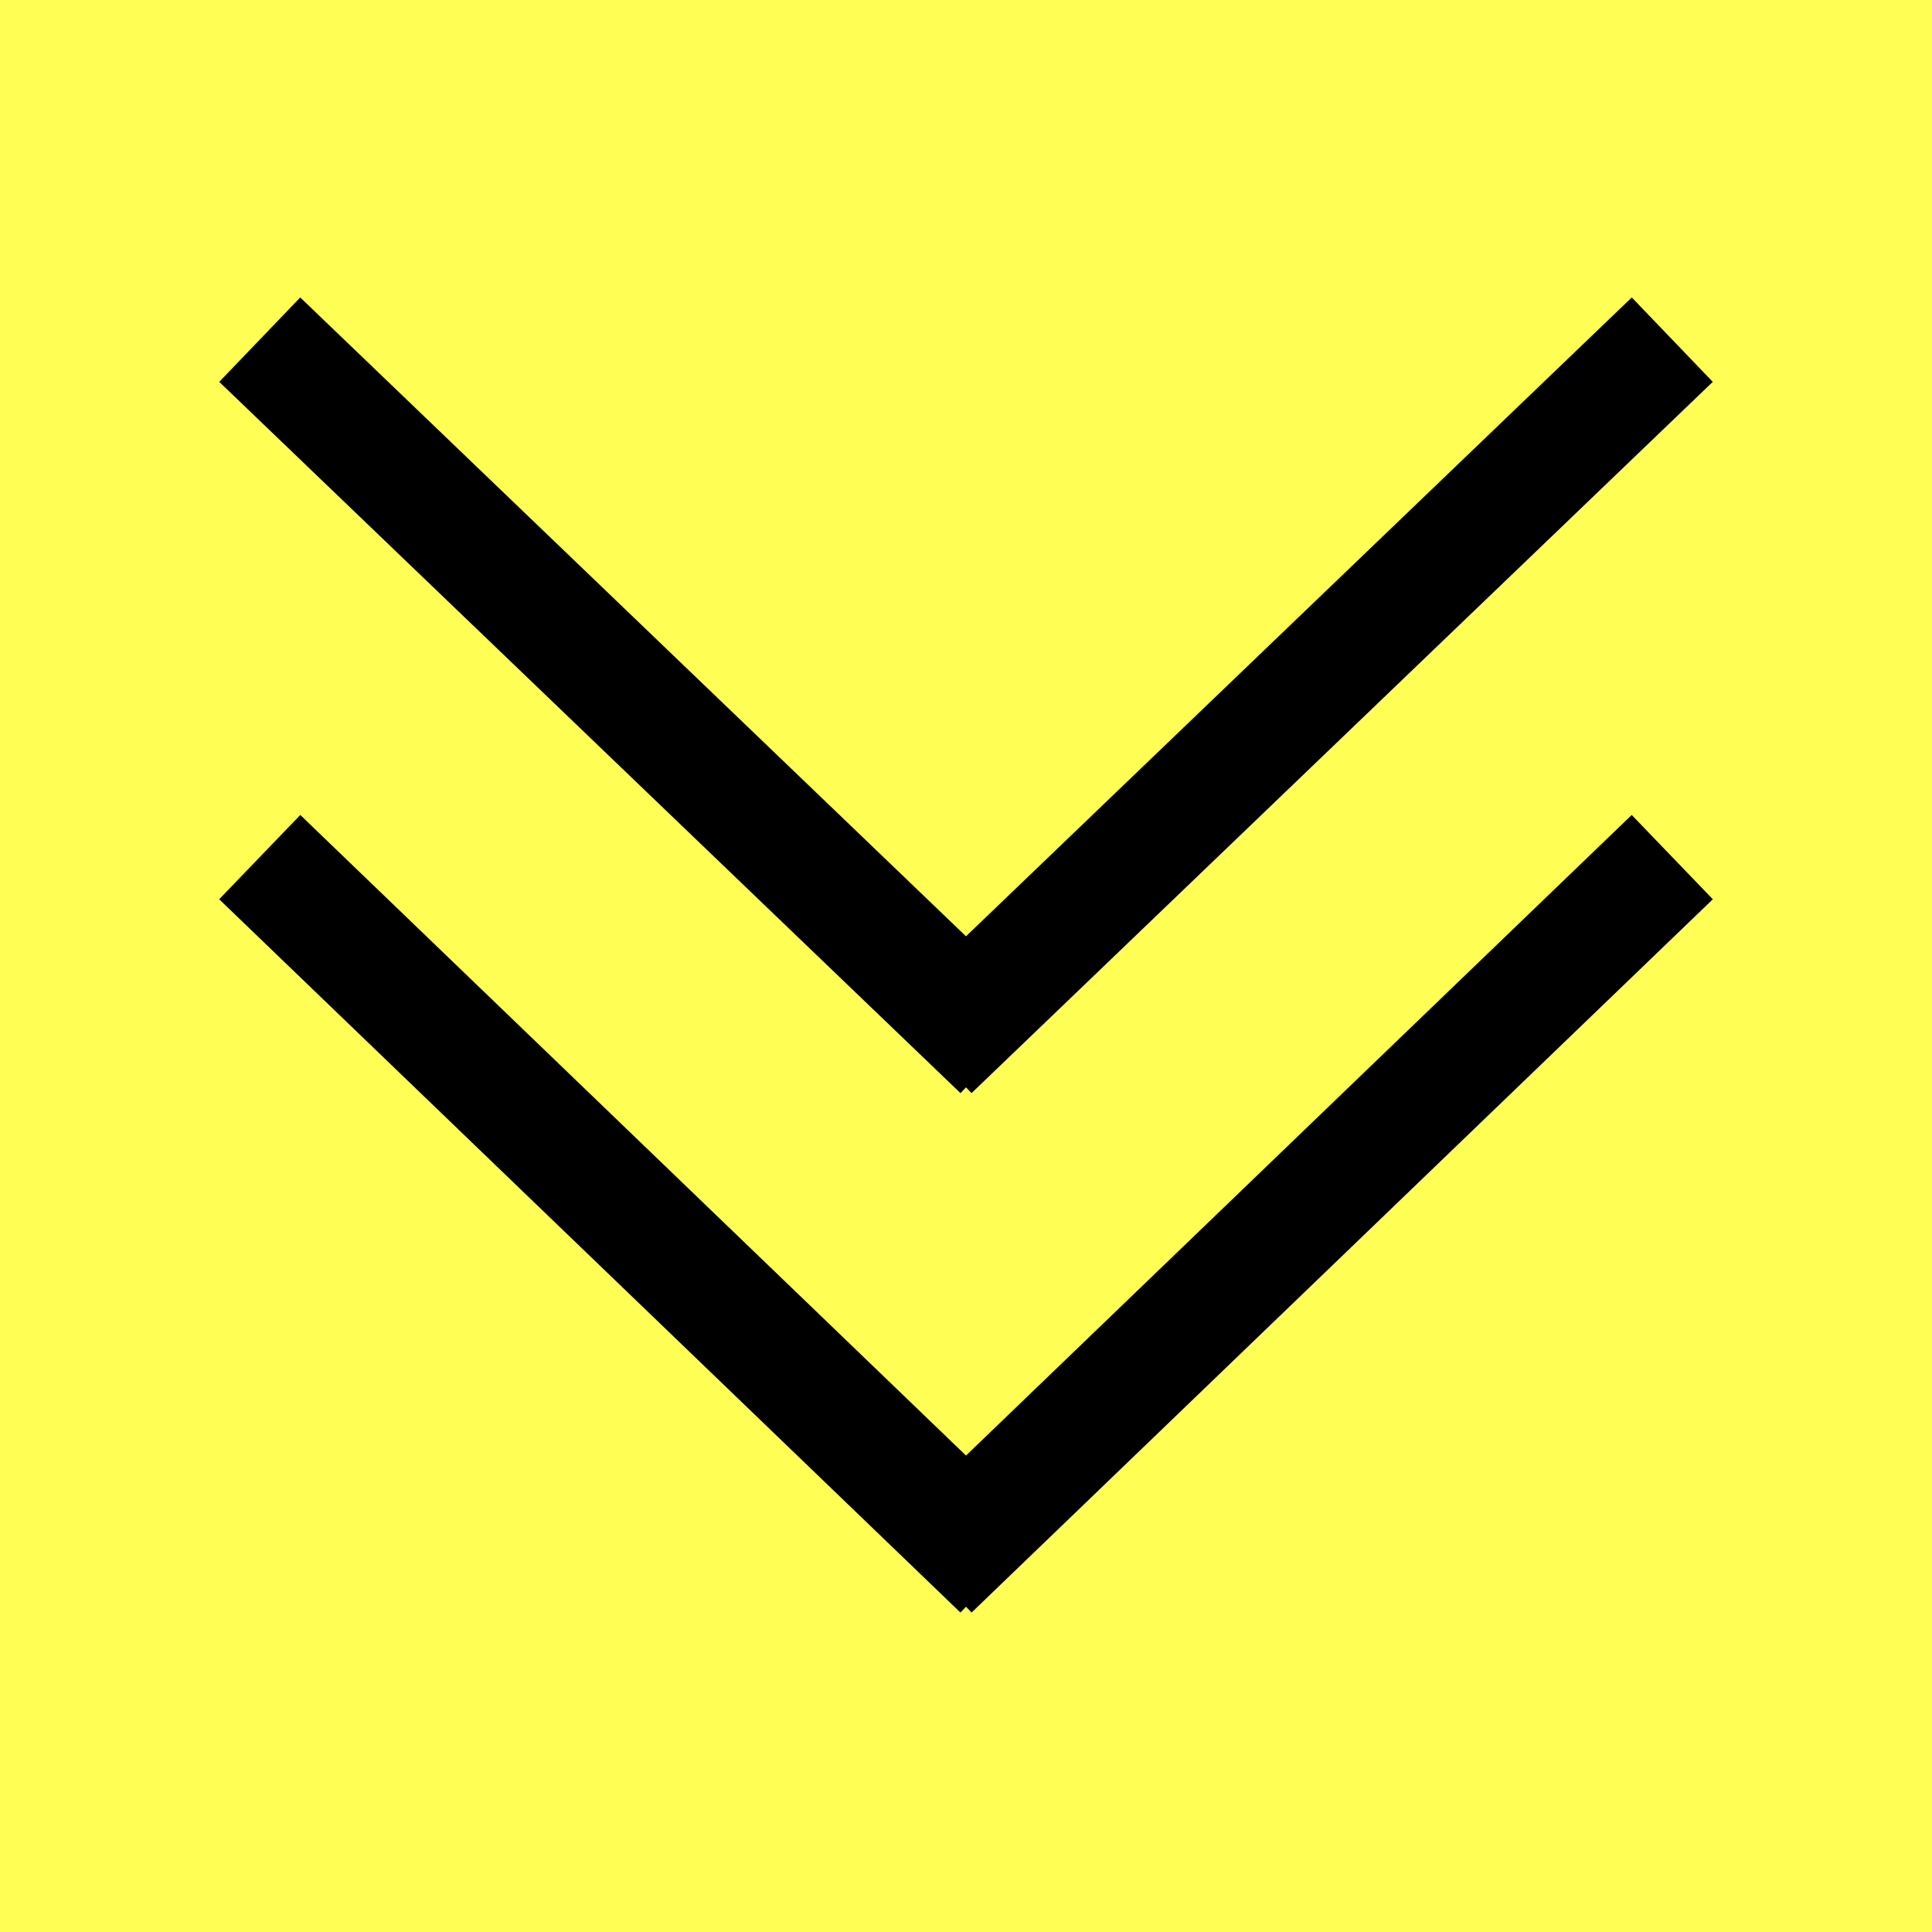
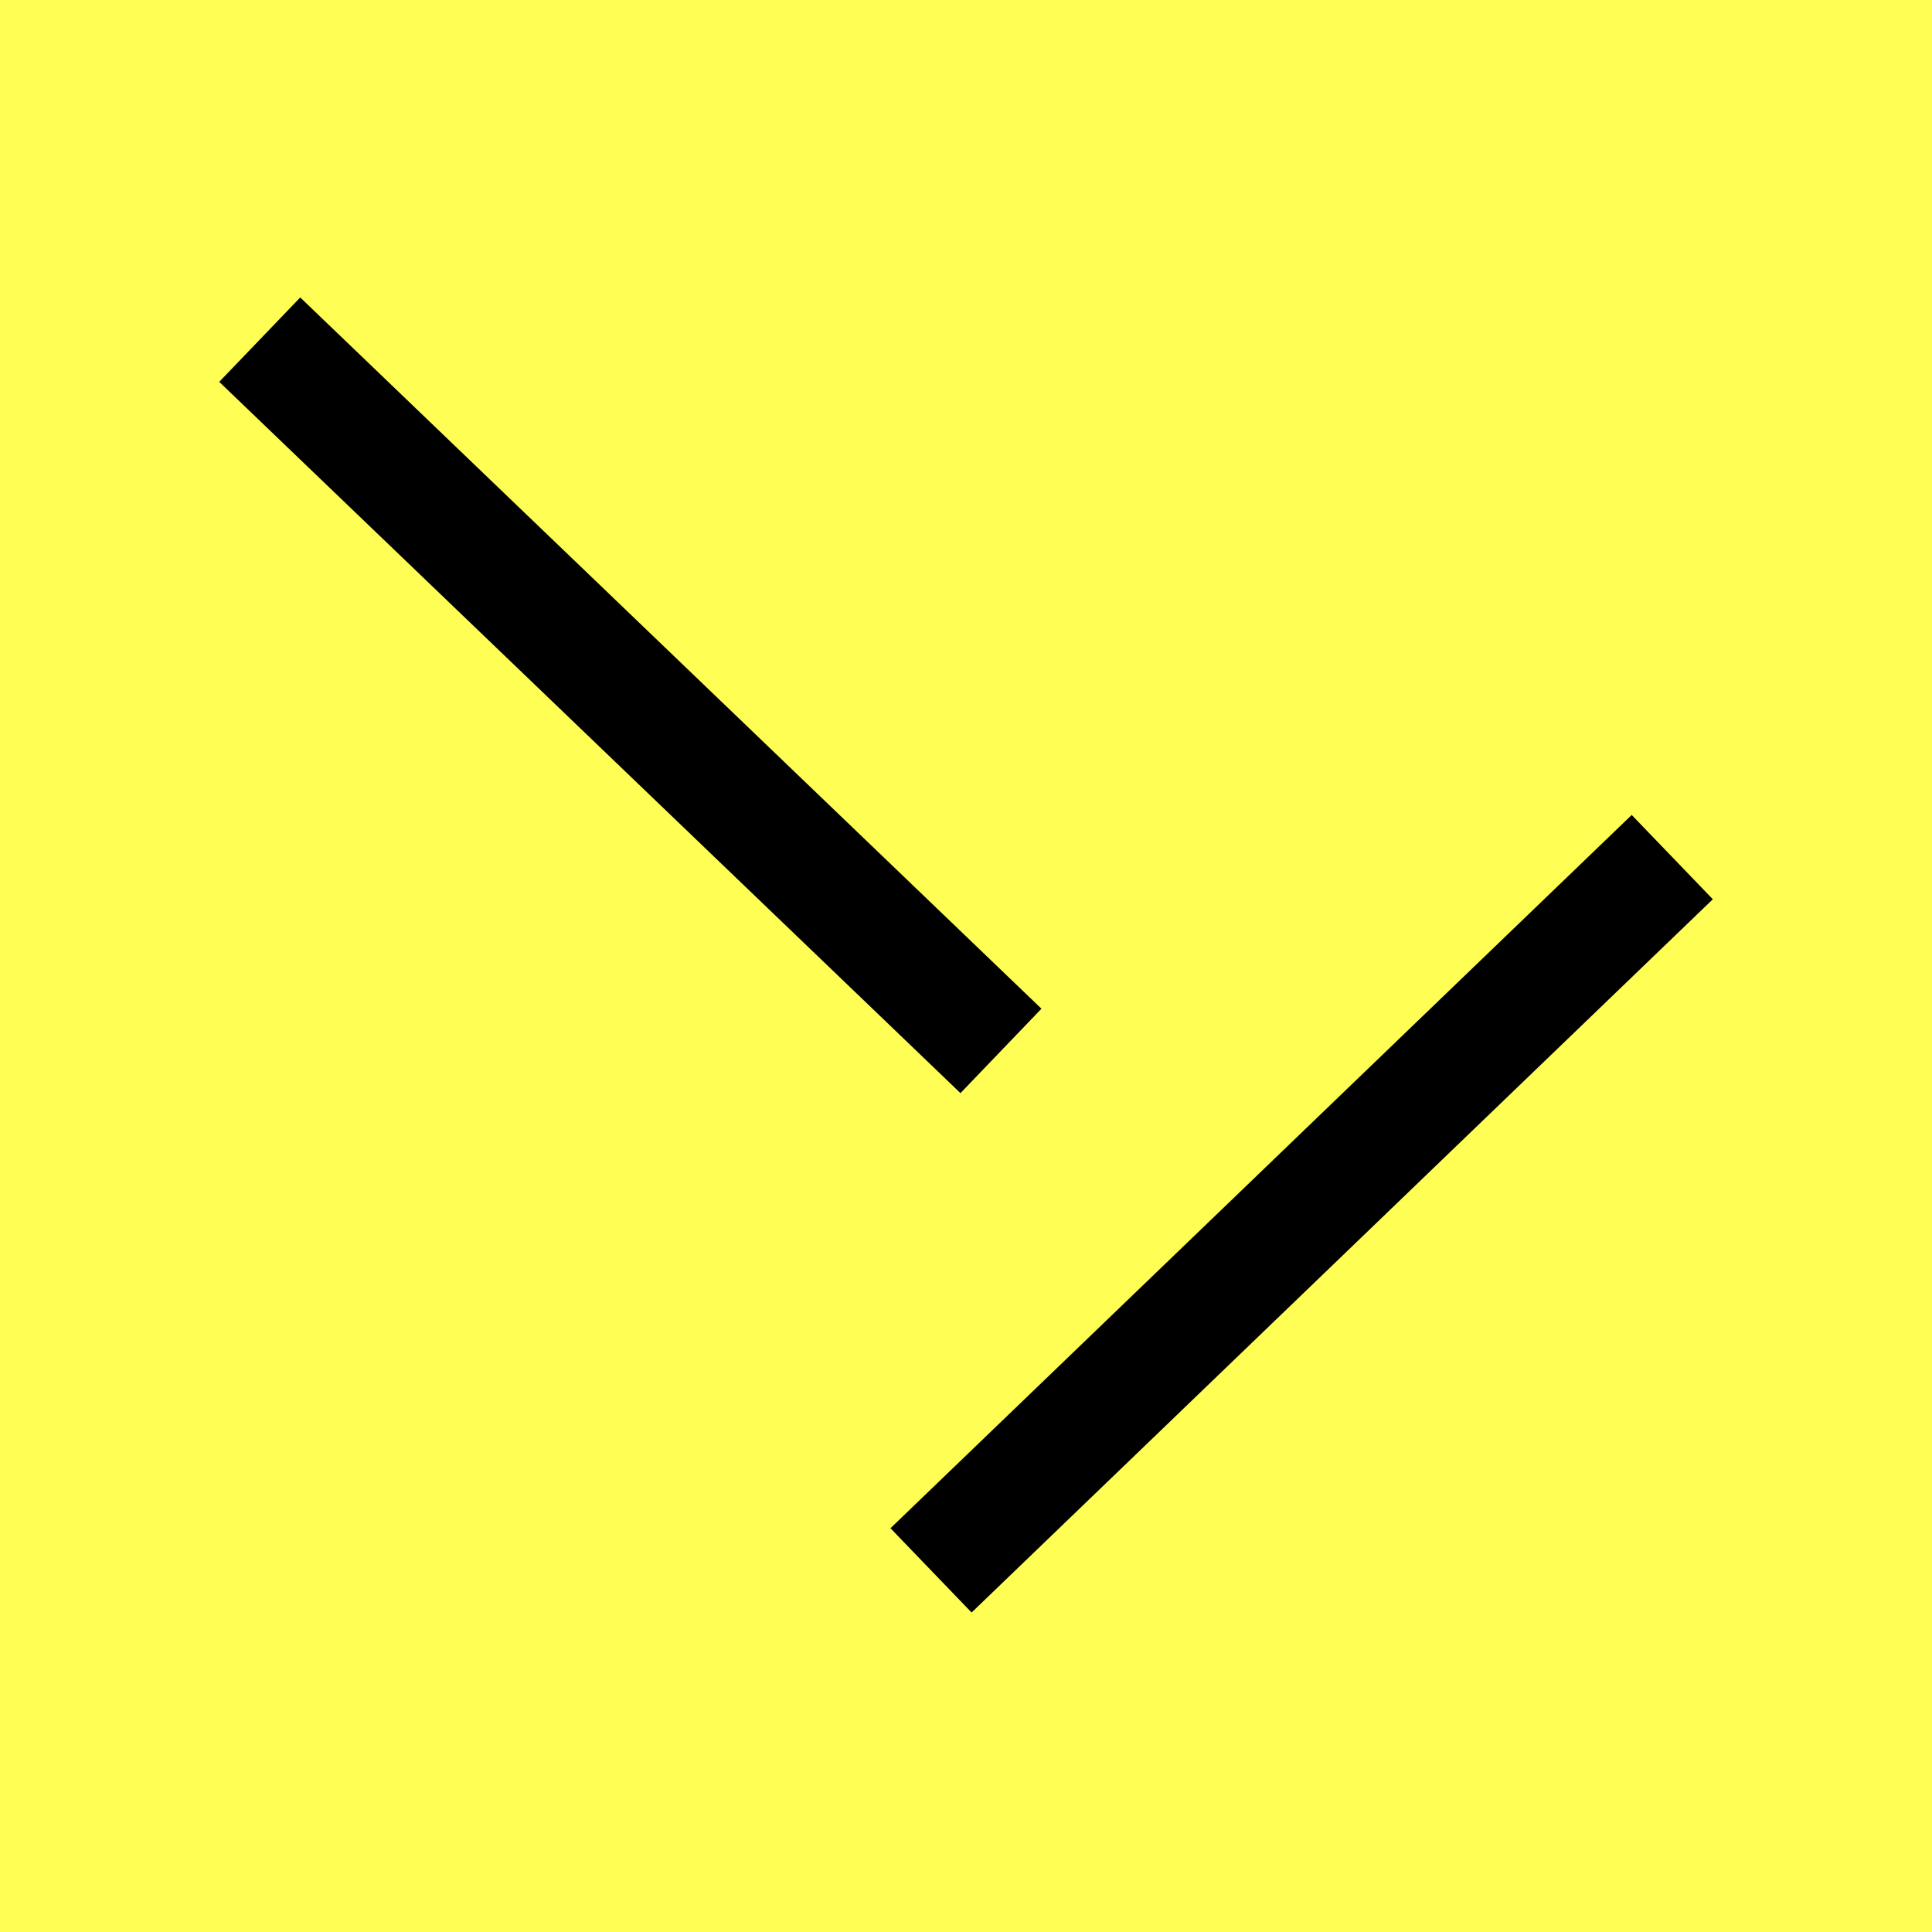
<svg xmlns="http://www.w3.org/2000/svg" version="1.1" id="Ebene_1" x="0px" y="0px" viewBox="0 0 96.7 96.7" style="enable-background:new 0 0 96.7 96.7;" xml:space="preserve">
  <style type="text/css">
	.st0{fill:#FFFE54;}
	.st1{fill:none;stroke:#000000;stroke-width:5.855;}
</style>
  <rect y="0" class="st0" width="96.7" height="96.7" />
  <line class="st1" x1="13" y1="17" x2="50.1" y2="52.6" />
-   <line class="st1" x1="83.7" y1="17" x2="46.6" y2="52.6" />
-   <line class="st1" x1="13" y1="42.9" x2="50.1" y2="78.6" />
  <line class="st1" x1="83.7" y1="42.9" x2="46.6" y2="78.6" />
</svg>